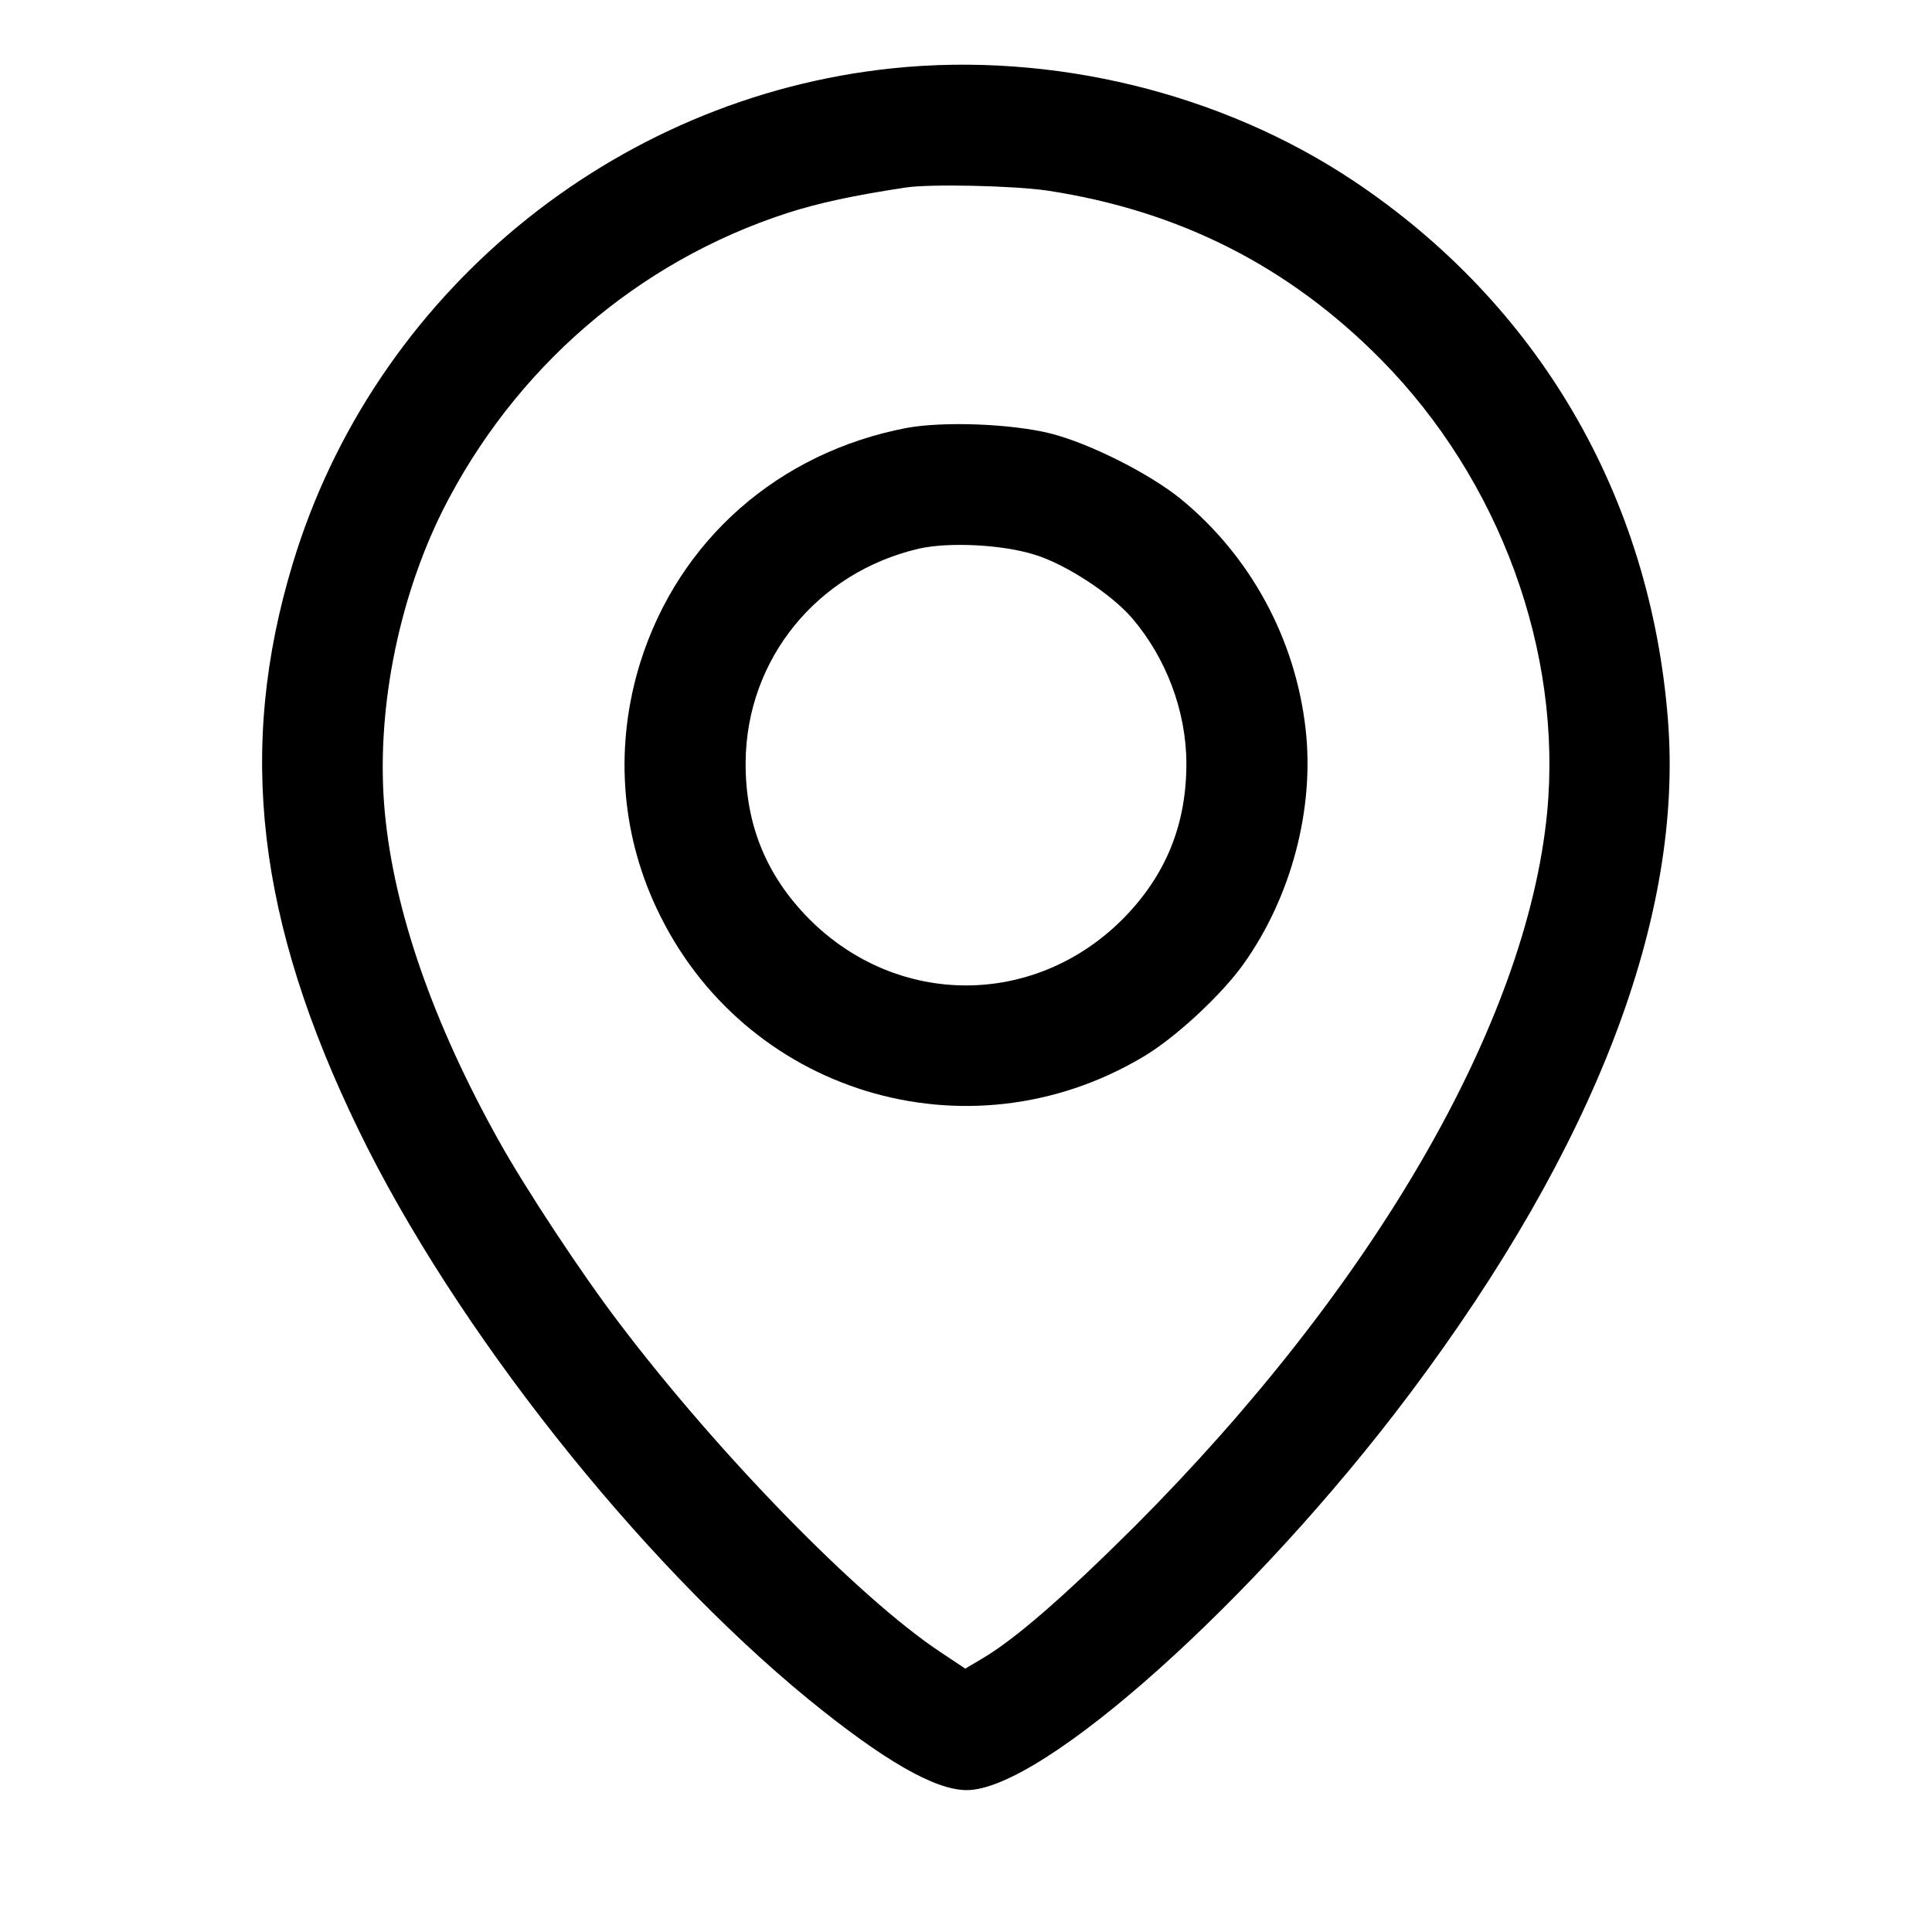
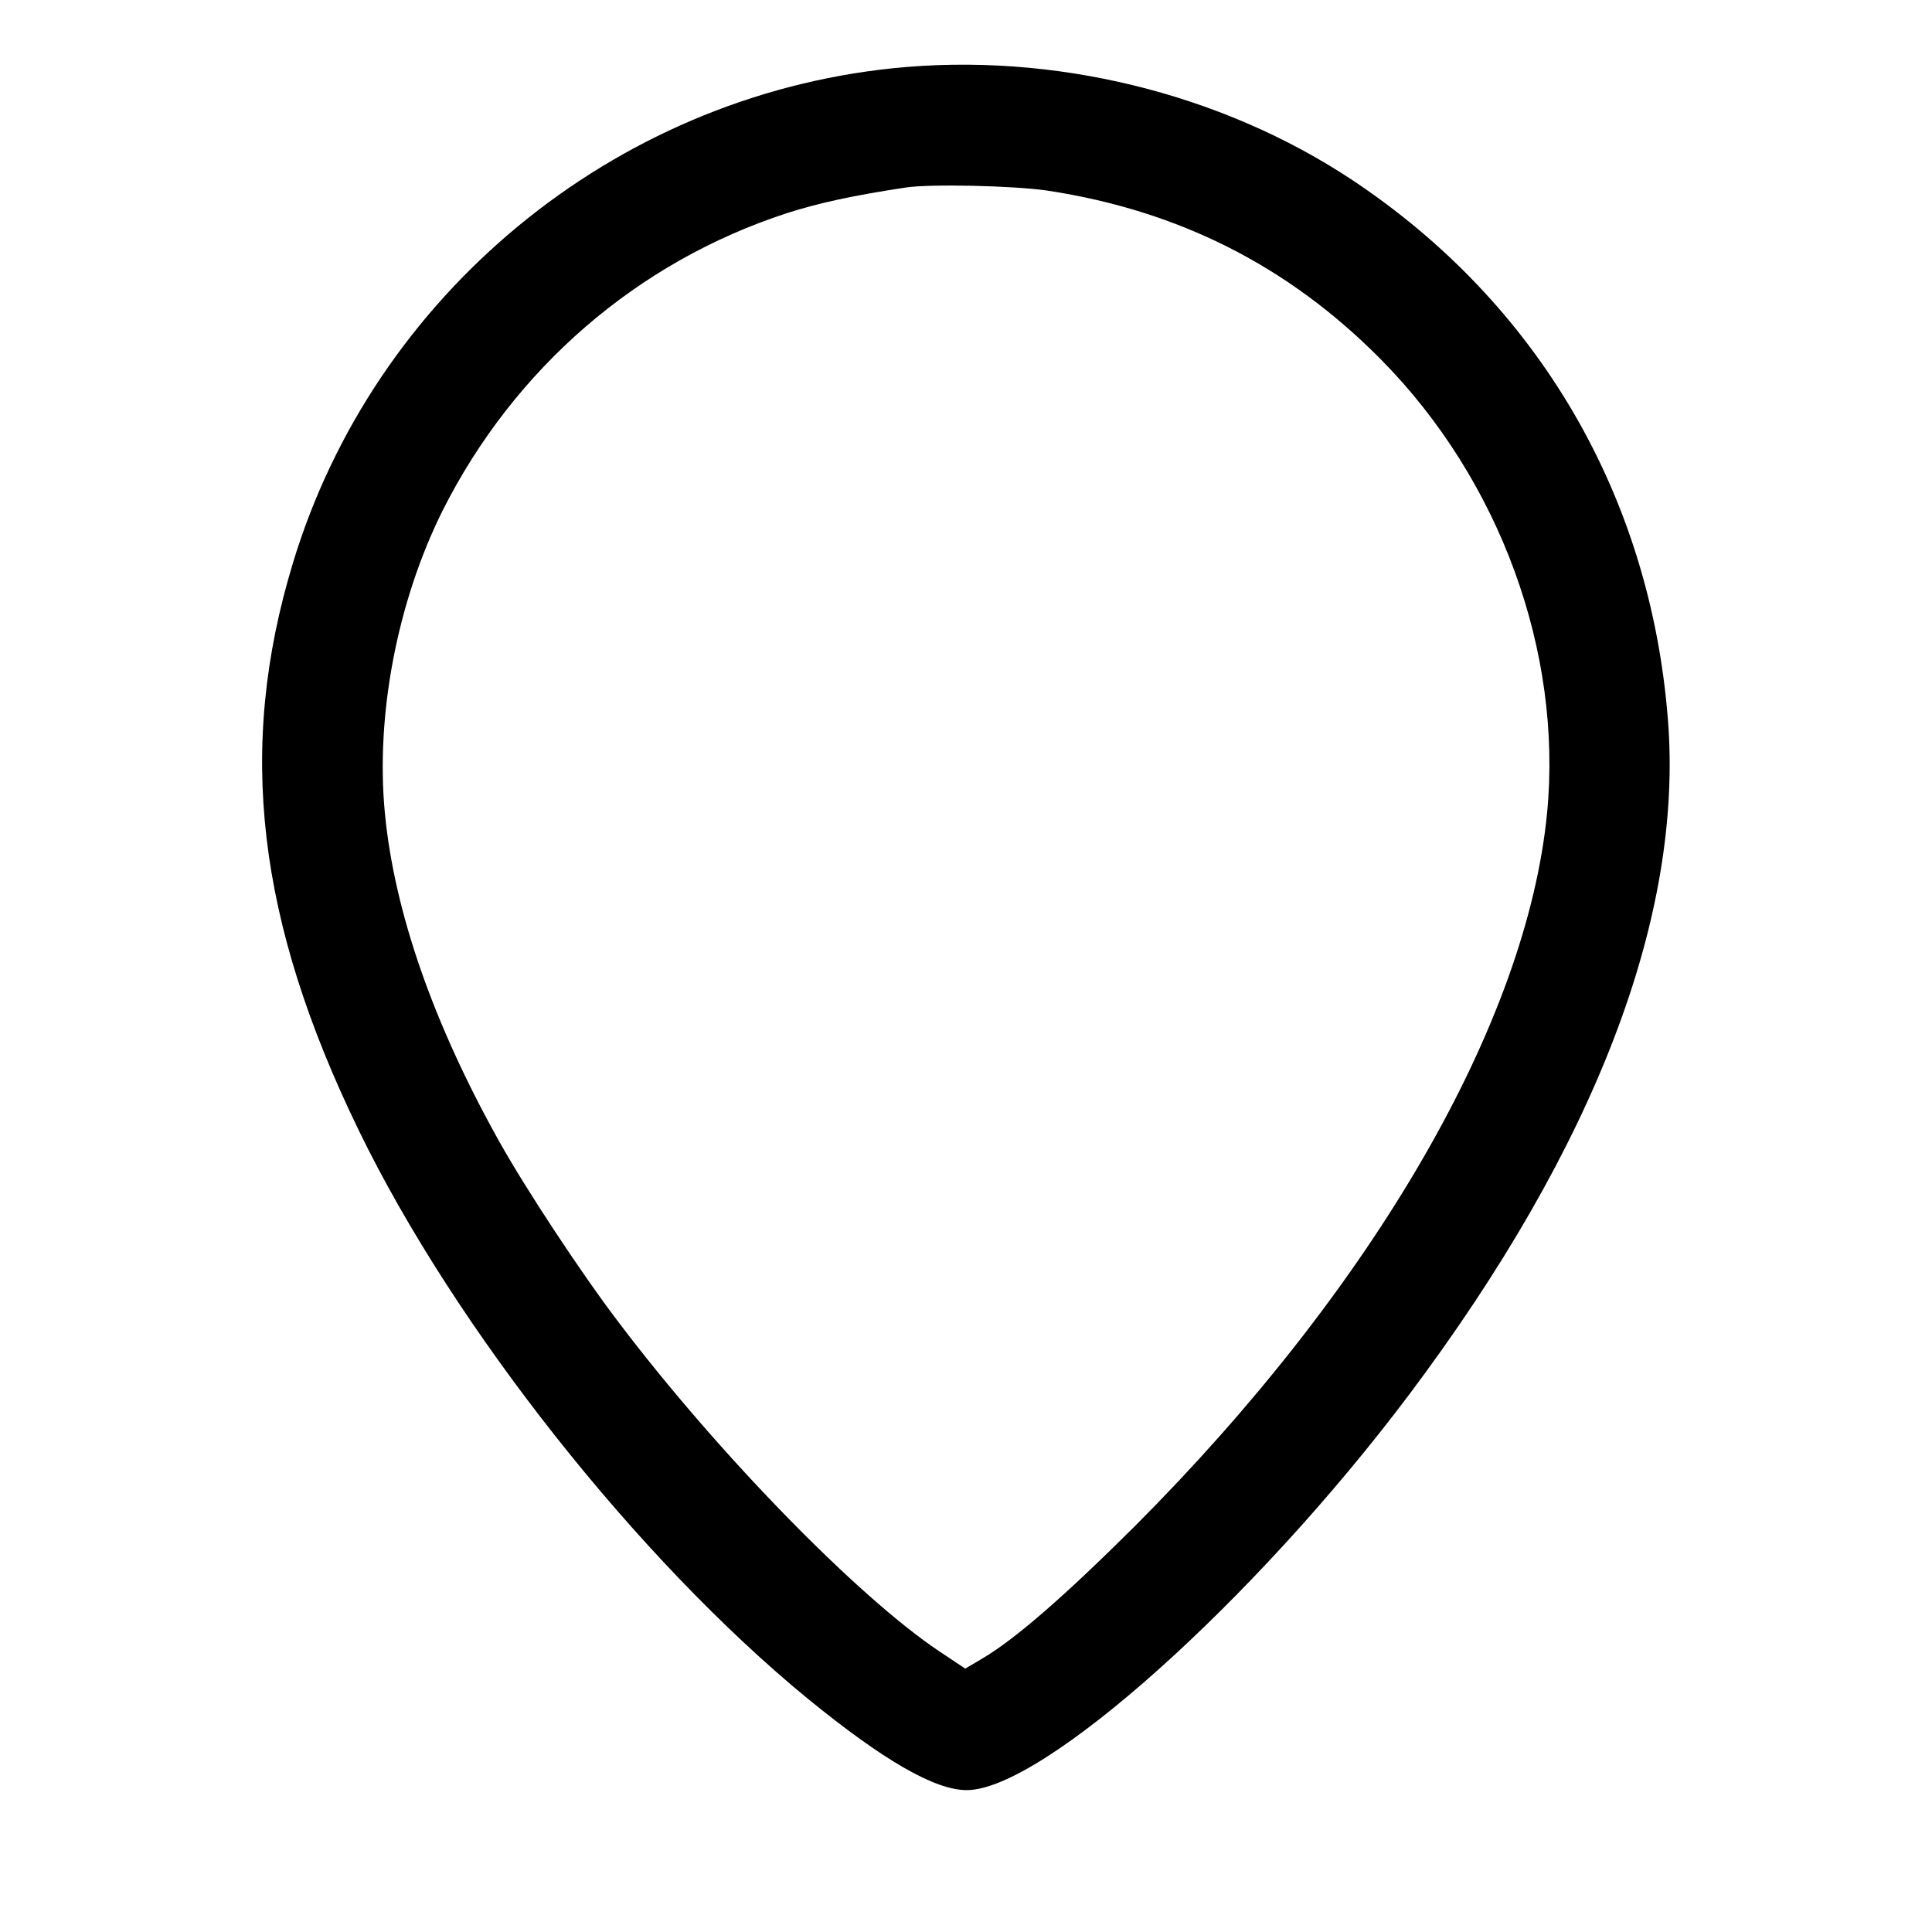
<svg xmlns="http://www.w3.org/2000/svg" version="1.0" width="512pt" height="512pt" viewBox="0 0 512 512" preserveAspectRatio="xMidYMid meet">
  <g transform="translate(0,512) scale(0.1,-0.1)" fill="#000000" stroke="none">
    <path d="M2365 4939 c-740 -77 -1374 -600 -1589 -1312 -149 -491 -95 -948 175 -1503 254 -523 740 -1137 1190 -1506 200 -163 336 -242 421 -242 201 0 762 502 1173 1049 493 657 727 1268 685 1790 -47 592 -344 1100 -835 1427 -349 232 -796 341 -1220 297z m410 -324 c349 -53 640 -200 885 -448 315 -319 481 -774 440 -1201 -54 -556 -459 -1256 -1094 -1892 -187 -186 -317 -299 -404 -350 l-44 -26 -69 46 c-214 143 -584 521 -849 871 -99 130 -246 353 -317 480 -175 313 -278 609 -303 870 -25 260 33 561 153 802 190 377 516 659 912 788 84 27 176 47 315 68 65 10 285 5 375 -8z" />
-     <path d="M2403 3986 c-340 -65 -604 -297 -706 -621 -68 -218 -53 -448 43 -652 229 -489 823 -671 1289 -394 85 50 208 164 267 247 126 177 188 411 164 622 -27 239 -146 458 -330 609 -82 67 -240 147 -345 174 -103 26 -284 33 -382 15z m339 -336 c82 -25 203 -104 258 -168 90 -105 143 -245 144 -382 1 -164 -54 -300 -169 -416 -234 -234 -596 -234 -830 0 -115 116 -170 252 -169 416 2 273 189 503 459 566 80 18 221 11 307 -16z" />
  </g>
</svg>